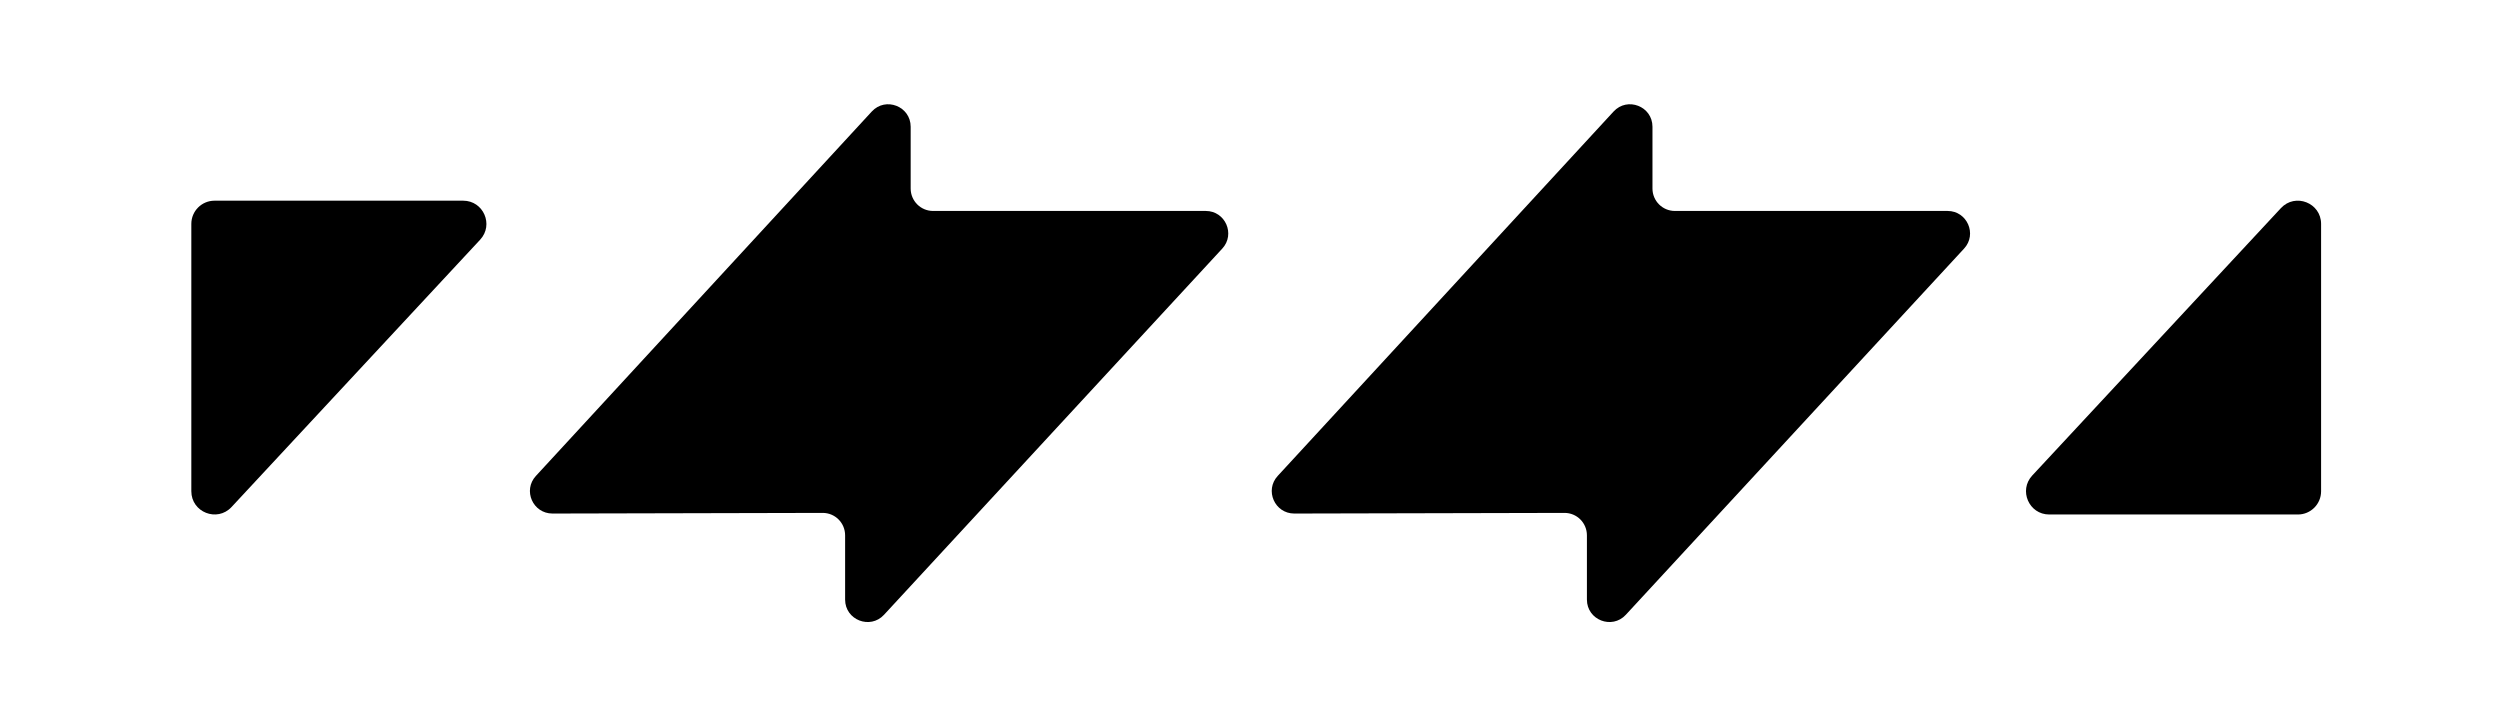
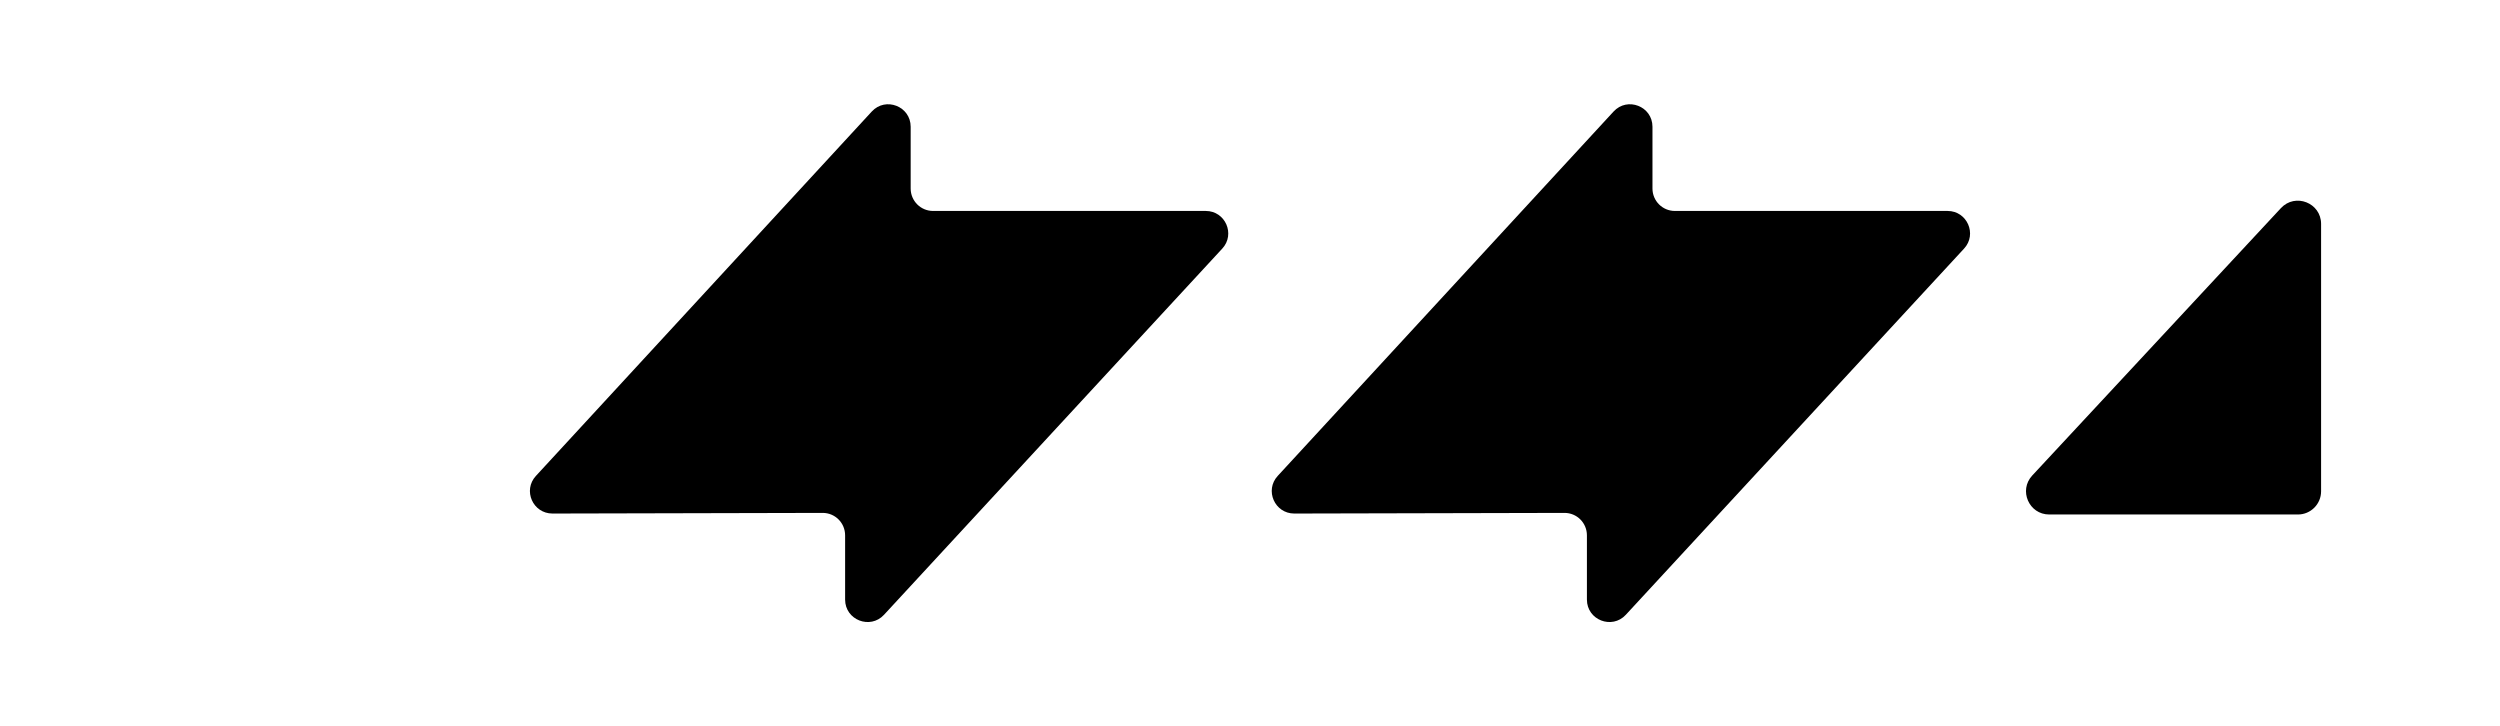
<svg xmlns="http://www.w3.org/2000/svg" version="1.1" id="Layer_1" x="0px" y="0px" viewBox="0 0 547.62 159.1" style="enable-background:new 0 0 547.62 159.1;" xml:space="preserve">
  <style type="text/css">
	.st0{fill-rule:evenodd;clip-rule:evenodd;}
</style>
  <path class="st0" d="M279.88,104.25l73.57-79.82c3.03-3.29,8.52-1.14,8.52,3.33V41.3c0,2.71,2.2,4.91,4.91,4.91h59.74  c4.28,0,6.51,5.1,3.61,8.24l-74.1,80.22c-3.03,3.28-8.52,1.14-8.52-3.33v-14.08c0-2.72-2.2-4.92-4.92-4.91l-59.18,0.14  C279.22,112.49,276.98,107.4,279.88,104.25z" />
  <path class="st0" d="M117.39,104.25l73.57-79.82c3.03-3.29,8.52-1.14,8.52,3.33V41.3c0,2.71,2.2,4.91,4.91,4.91h59.74  c4.28,0,6.51,5.1,3.61,8.24l-74.1,80.22c-3.03,3.28-8.52,1.14-8.52-3.33v-14.08c0-2.72-2.2-4.92-4.92-4.91l-59.18,0.14  C116.72,112.49,114.48,107.4,117.39,104.25z" />
  <path class="st0" d="M508.43,49.05v58.57c0,2.8-2.27,5.08-5.08,5.08h-54.47c-4.44,0-6.74-5.29-3.72-8.54l54.47-58.57  C502.77,42.21,508.43,44.43,508.43,49.05z" />
-   <path class="st0" d="M41.91,107.6V49.04c0-2.8,2.27-5.08,5.08-5.08h54.47c4.44,0,6.74,5.29,3.72,8.54l-54.47,58.57  C47.57,114.44,41.91,112.22,41.91,107.6z" />
</svg>